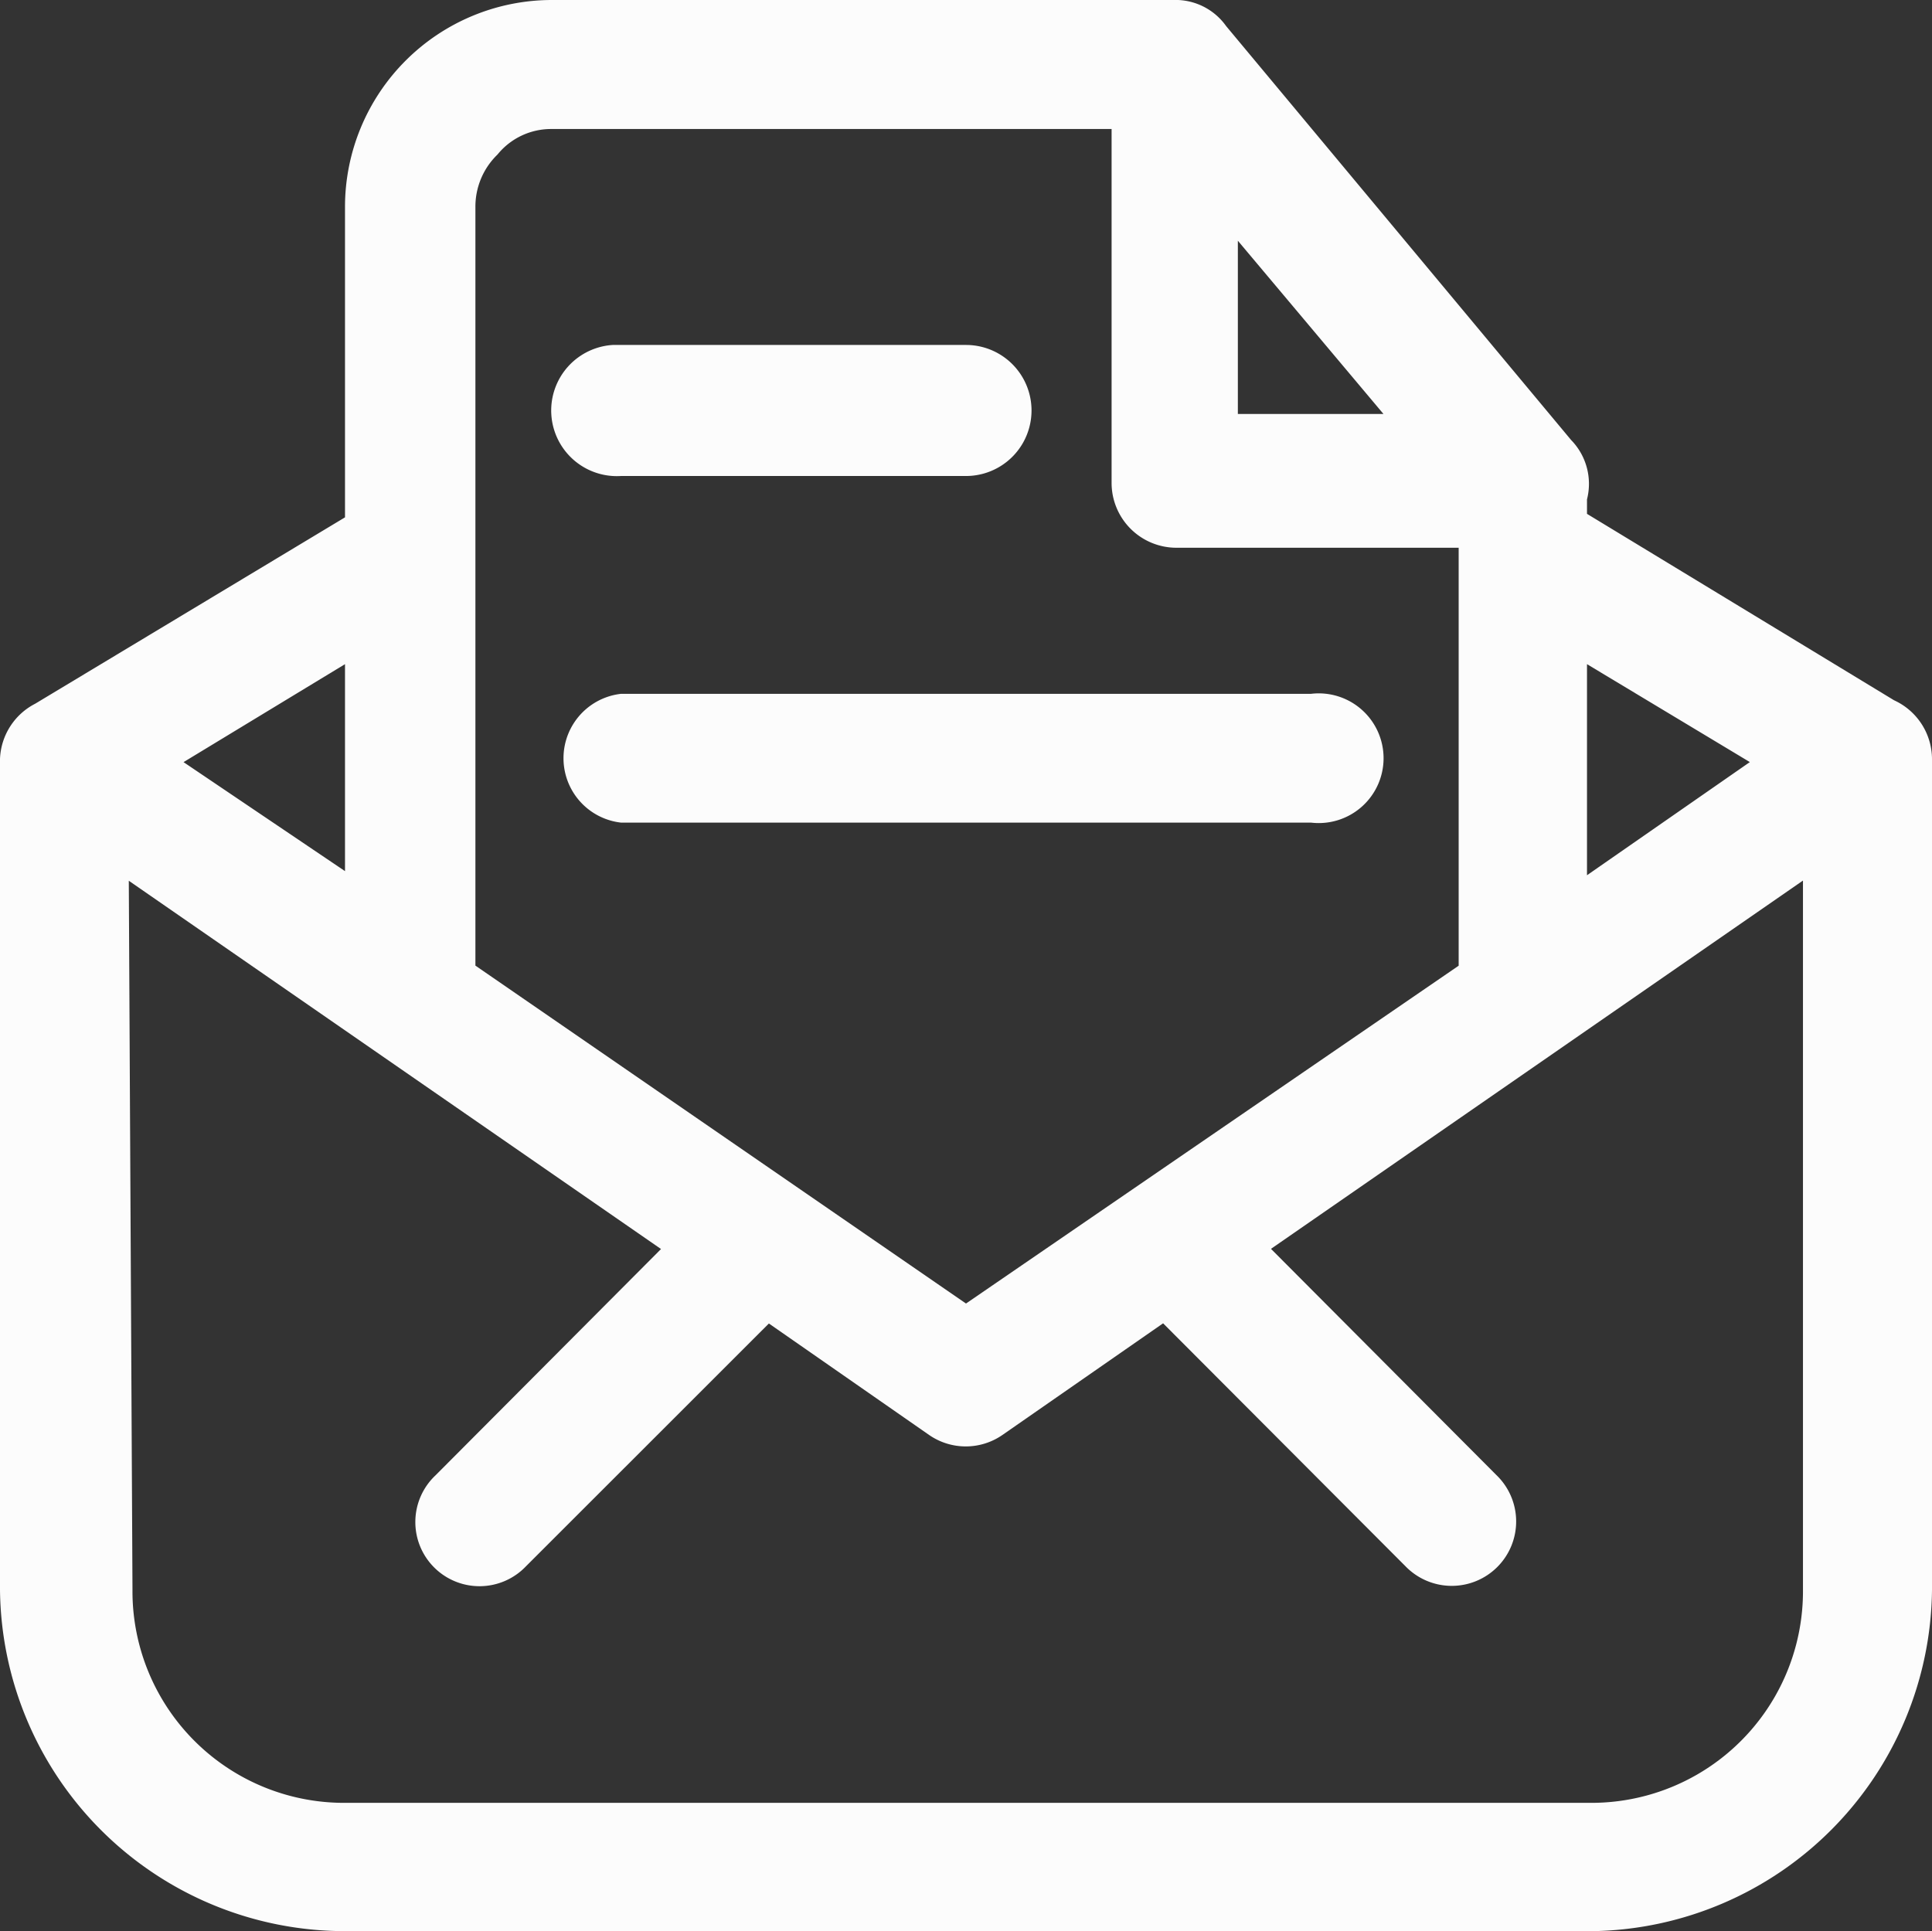
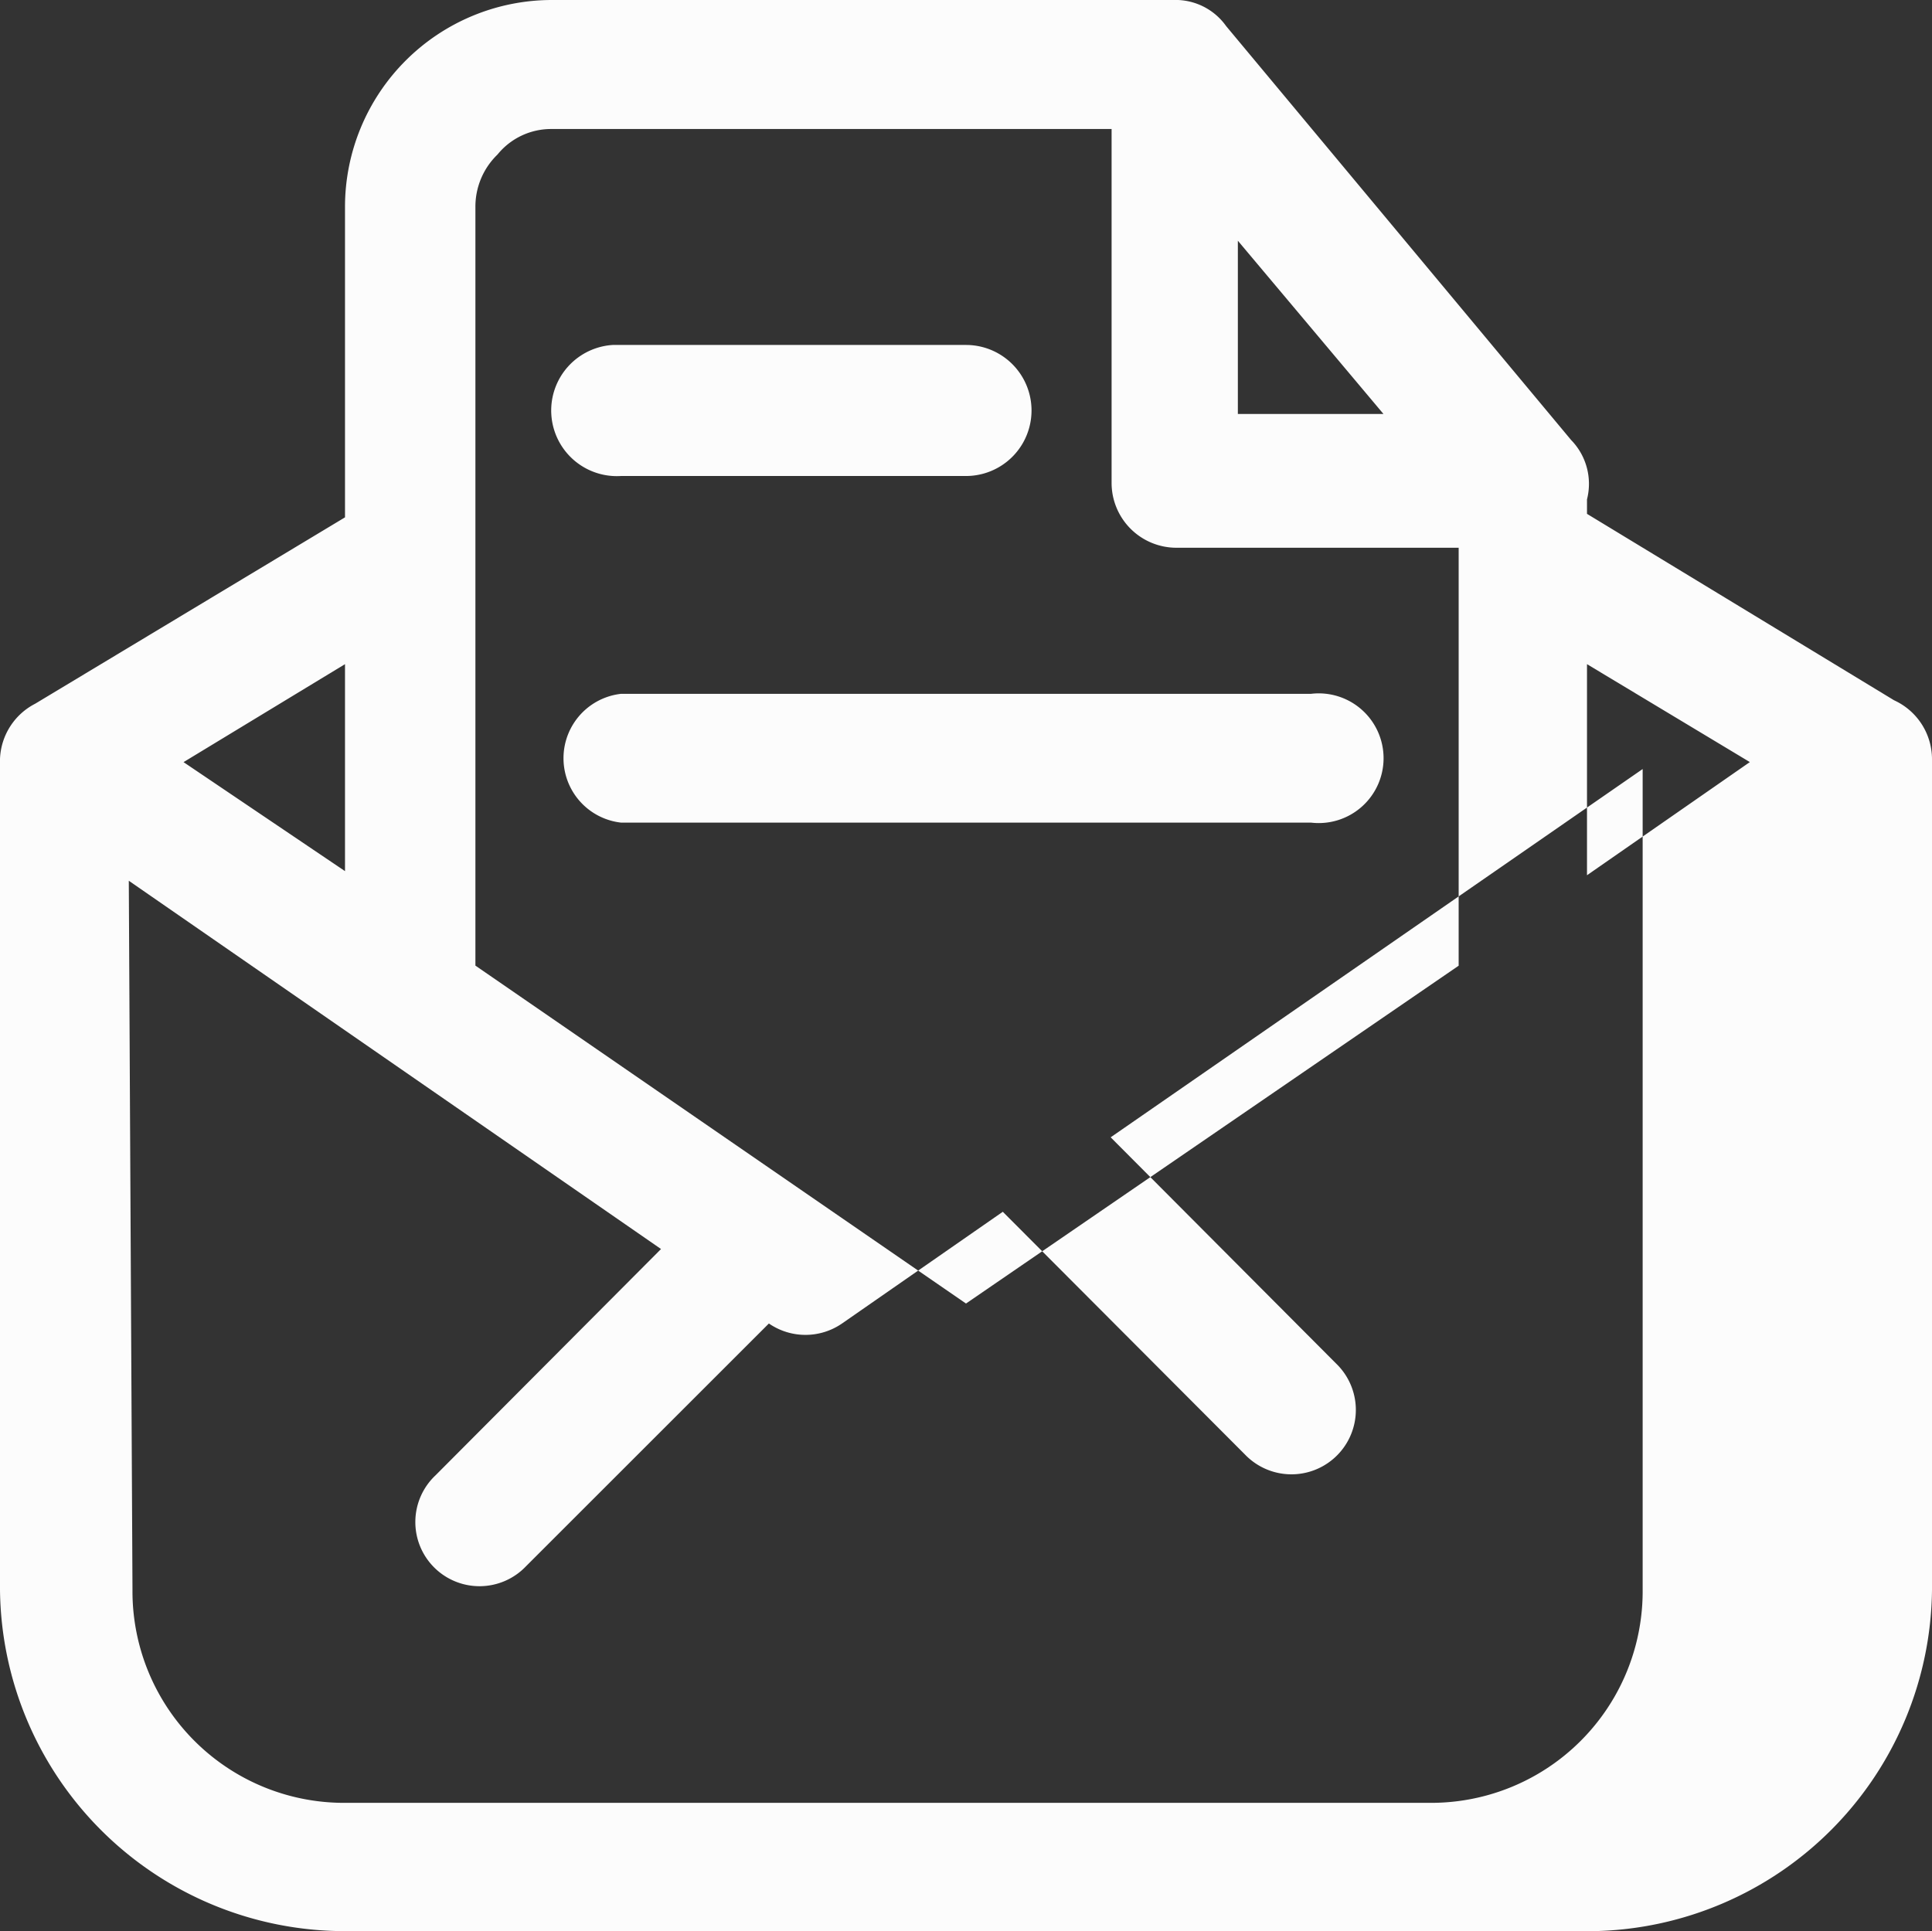
<svg xmlns="http://www.w3.org/2000/svg" width="42" height="41.986" viewBox="0 0 42 41.986">
  <rect x="0" y="0" width="42" height="41.986" fill="#333333" stroke="none" />
-   <path id="Vector" d="M2.8,19.149,14.37,27.156l-4.9,4.918a1.395,1.395,0,1,0,1.965,1.979l5.28-5.278L20.2,31.2a1.4,1.4,0,0,0,1.59,0l3.495-2.429,5.265,5.278a1.4,1.4,0,1,0,1.98-1.979l-4.9-4.918,11.565-8.007V34.564a4.6,4.6,0,0,1-4.62,4.633H7.5a4.6,4.6,0,0,1-4.62-4.633Zm10.7-4.064a1.409,1.409,0,0,0,0,2.8h15a1.41,1.41,0,1,0,0-2.8Zm21-.645,3.54,2.129L34.5,19.029Zm-27,0v4.5L3.99,16.57ZM13.32,7.5a1.427,1.427,0,1,0,.18,2.849H21A1.424,1.424,0,1,0,21,7.5ZM26.91,5.234,30.075,9H26.91ZM12,2.805H24.165V10.5a1.41,1.41,0,0,0,1.41,1.409H31.71v9.087L21,28.341,10.335,20.994V4.5a1.574,1.574,0,0,1,.48-1.14A1.5,1.5,0,0,1,12,2.805ZM25.5,0H12A4.5,4.5,0,0,0,7.5,4.5v6.748L.765,15.3A1.409,1.409,0,0,0,0,16.5V34.564a7.5,7.5,0,0,0,7.5,7.422H34.65A7.5,7.5,0,0,0,42,34.564V16.5a1.409,1.409,0,0,0-.825-1.275L34.5,11.172v-.315a1.364,1.364,0,0,0-.345-1.29l-7.5-9A1.35,1.35,0,0,0,25.5,0Z" transform="translate(0 0)" fill="#fcfcfc" />
+   <path id="Vector" d="M2.8,19.149,14.37,27.156l-4.9,4.918a1.395,1.395,0,1,0,1.965,1.979l5.28-5.278a1.4,1.4,0,0,0,1.59,0l3.495-2.429,5.265,5.278a1.4,1.4,0,1,0,1.98-1.979l-4.9-4.918,11.565-8.007V34.564a4.6,4.6,0,0,1-4.62,4.633H7.5a4.6,4.6,0,0,1-4.62-4.633Zm10.7-4.064a1.409,1.409,0,0,0,0,2.8h15a1.41,1.41,0,1,0,0-2.8Zm21-.645,3.54,2.129L34.5,19.029Zm-27,0v4.5L3.99,16.57ZM13.32,7.5a1.427,1.427,0,1,0,.18,2.849H21A1.424,1.424,0,1,0,21,7.5ZM26.91,5.234,30.075,9H26.91ZM12,2.805H24.165V10.5a1.41,1.41,0,0,0,1.41,1.409H31.71v9.087L21,28.341,10.335,20.994V4.5a1.574,1.574,0,0,1,.48-1.14A1.5,1.5,0,0,1,12,2.805ZM25.5,0H12A4.5,4.5,0,0,0,7.5,4.5v6.748L.765,15.3A1.409,1.409,0,0,0,0,16.5V34.564a7.5,7.5,0,0,0,7.5,7.422H34.65A7.5,7.5,0,0,0,42,34.564V16.5a1.409,1.409,0,0,0-.825-1.275L34.5,11.172v-.315a1.364,1.364,0,0,0-.345-1.29l-7.5-9A1.35,1.35,0,0,0,25.5,0Z" transform="translate(0 0)" fill="#fcfcfc" />
</svg>